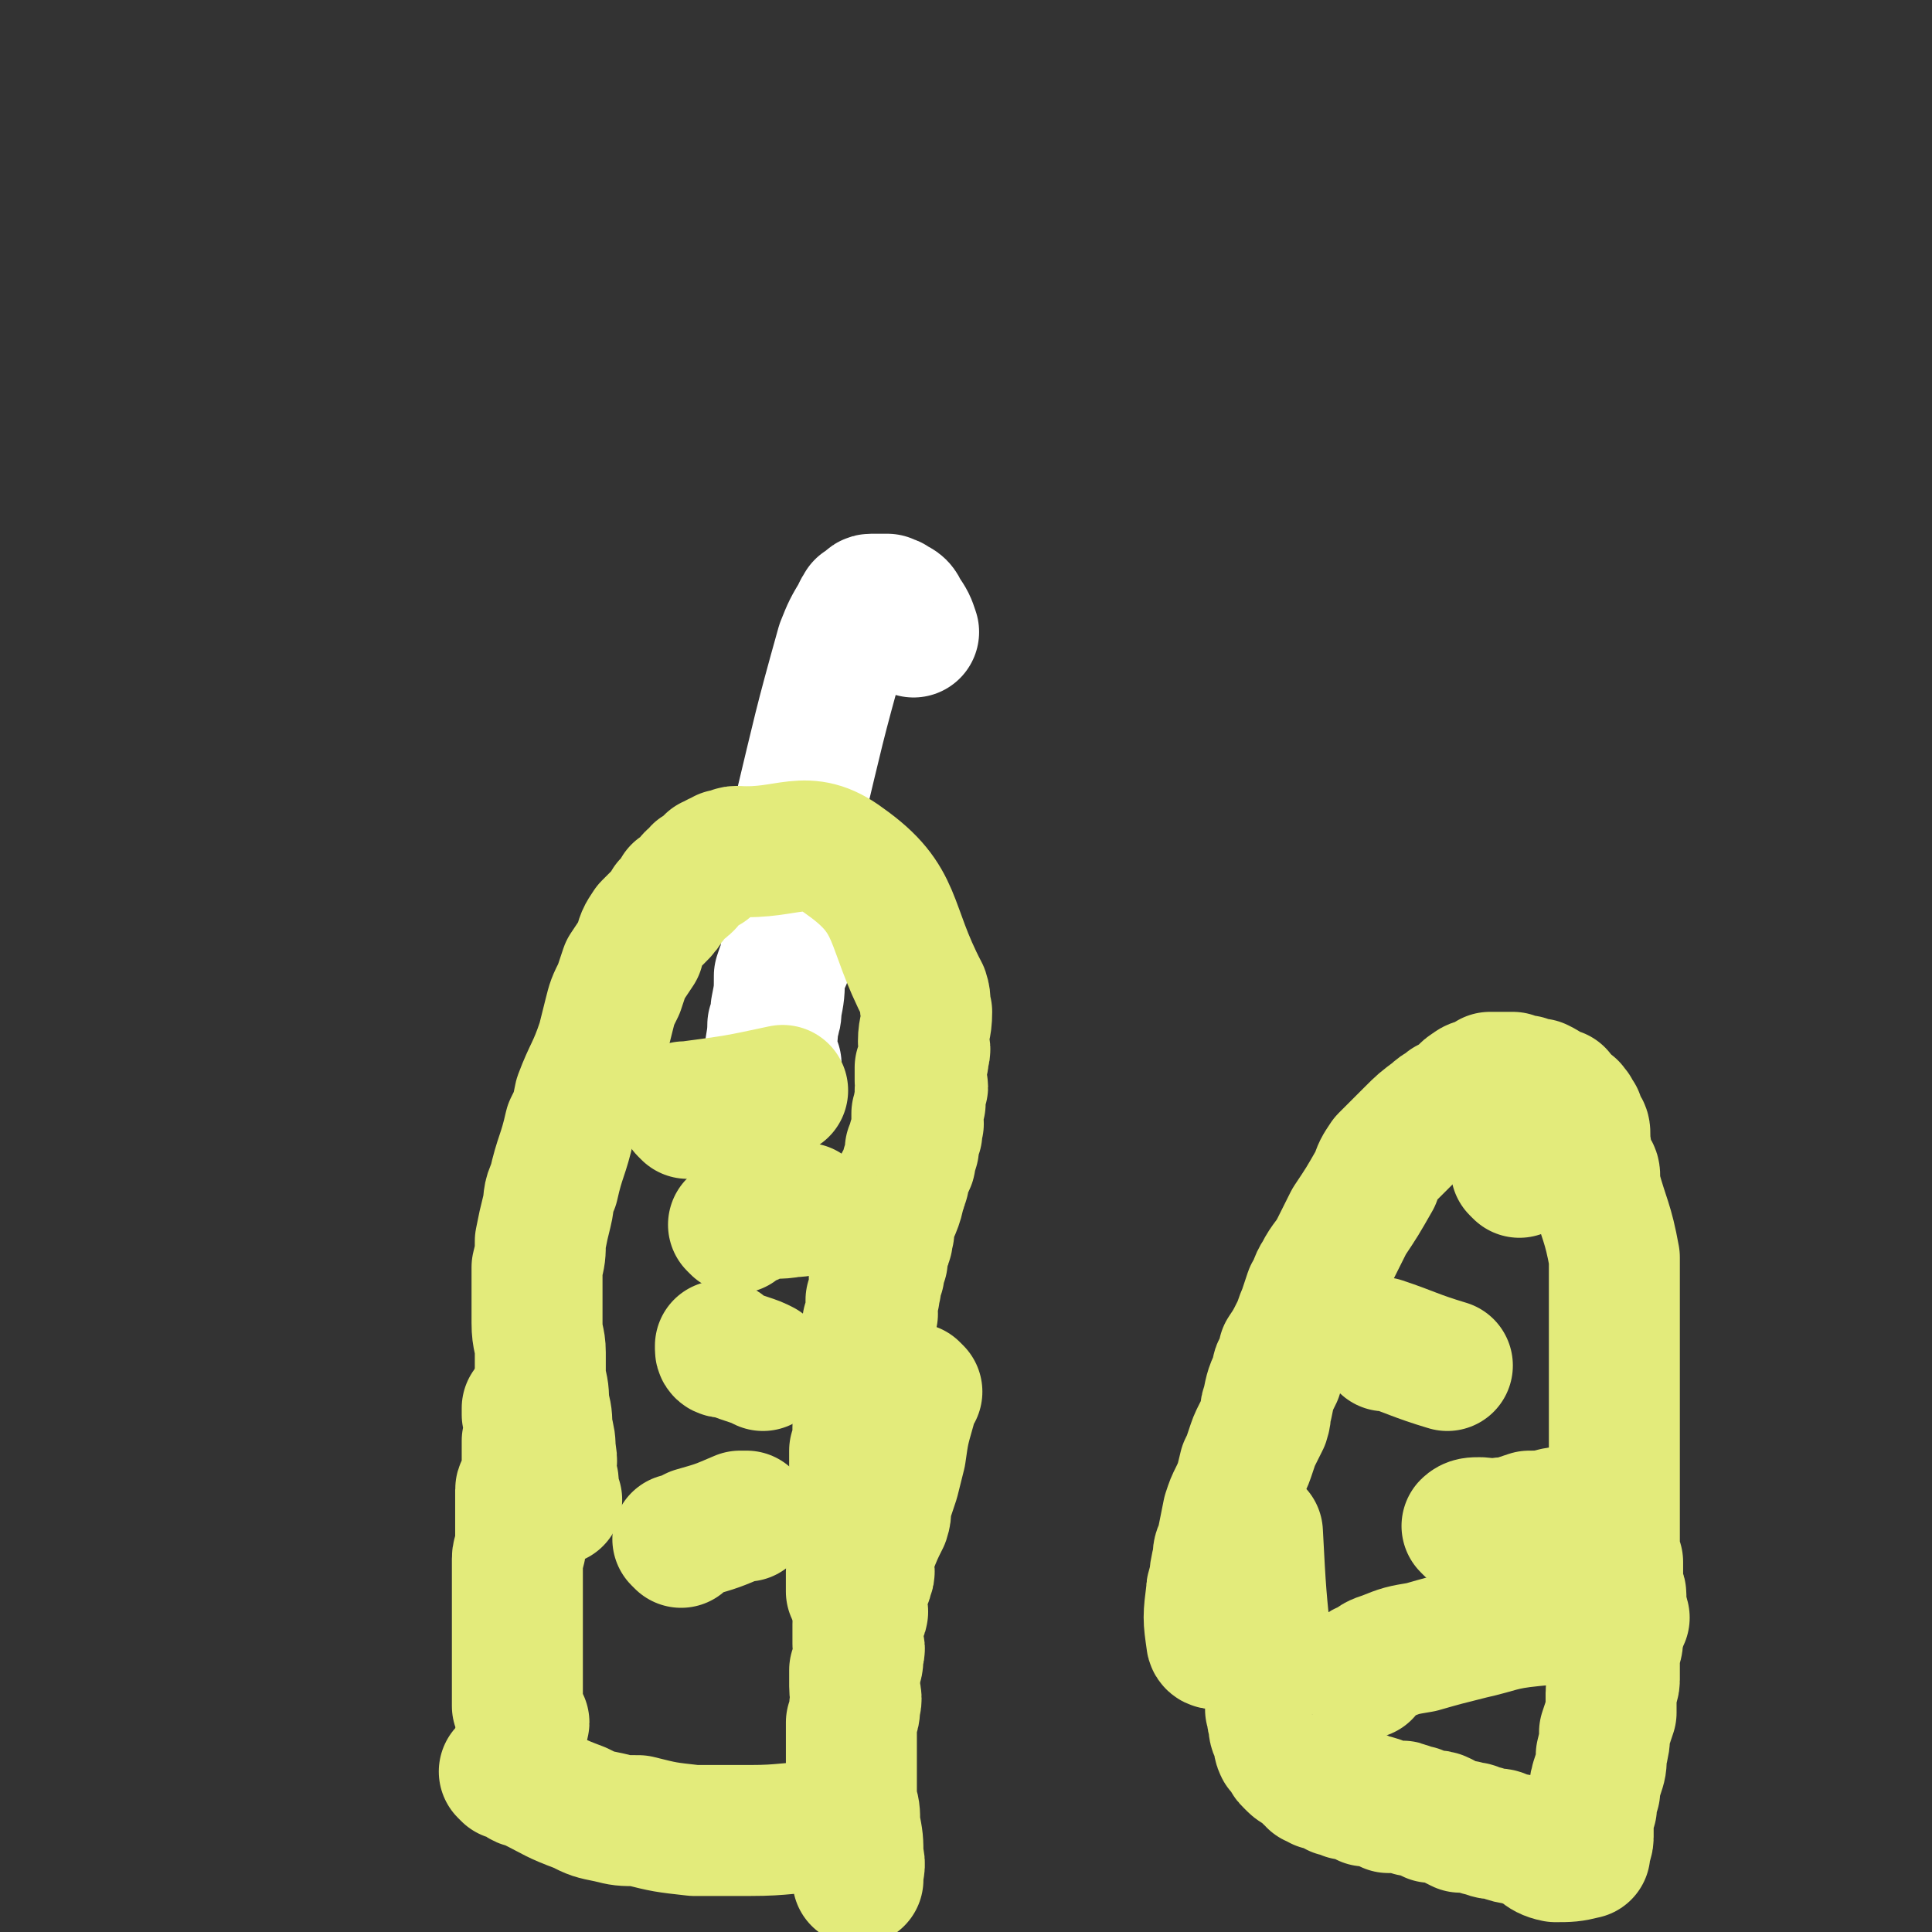
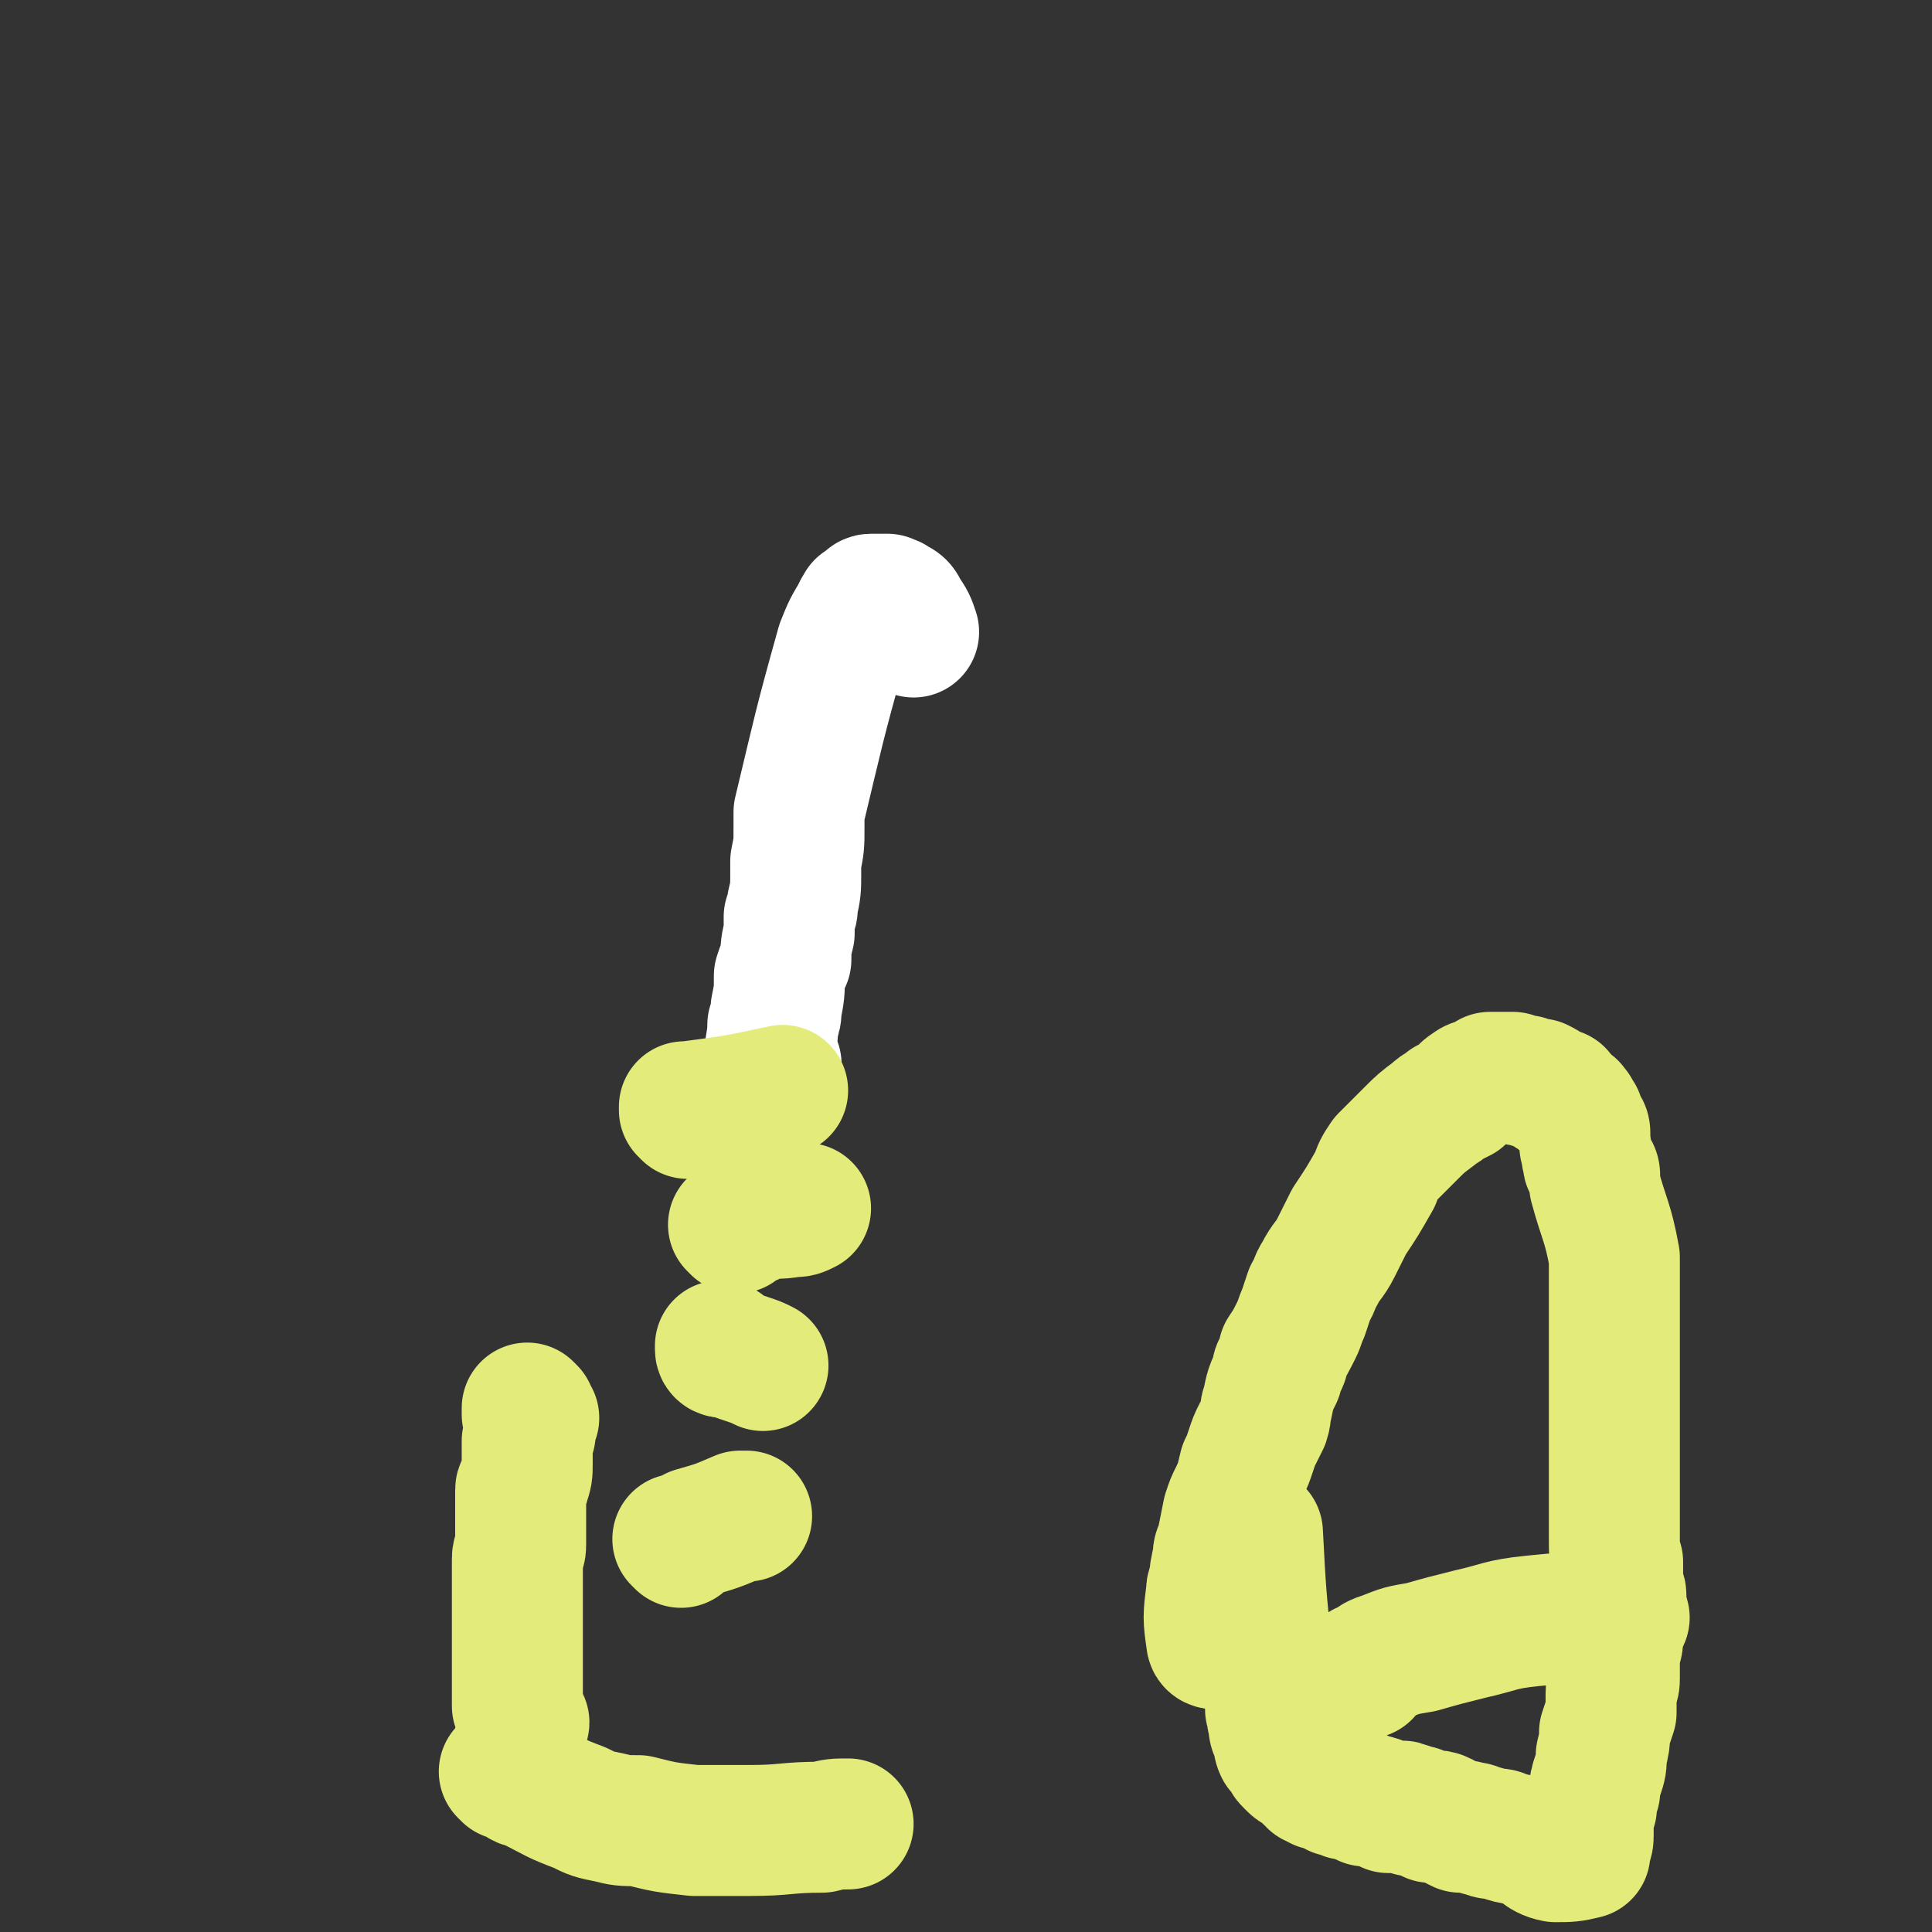
<svg xmlns="http://www.w3.org/2000/svg" viewBox="0 0 590 590" version="1.1">
  <rect x="0" y="0" width="590" height="590" fill="#333333" stroke="none" />
  <g fill="none" stroke="#FFFFFF" stroke-width="40" stroke-linecap="round" stroke-linejoin="round">
    <path d="M237,325c0,0 -1,-1 -1,-1 0,0 -1,1 -1,0 0,-5 1,-6 1,-11 1,-3 1,-3 1,-5 1,-5 1,-5 1,-10 1,-3 1,-3 2,-5 0,-4 0,-4 1,-8 0,-2 0,-2 0,-5 1,-2 1,-2 1,-4 1,-4 1,-5 1,-9 0,-2 0,-2 0,-4 1,-5 1,-5 1,-10 0,-2 0,-2 0,-5 6,-25 6,-26 13,-51 2,-5 2,-5 5,-10 0,-1 1,-1 1,-2 1,0 1,0 2,-1 0,0 0,-1 1,-1 1,0 1,0 2,0 1,0 1,0 3,0 1,1 1,0 2,1 2,1 2,1 3,3 2,3 2,3 3,6 " />
  </g>
  <g fill="none" stroke="#E3EB7B" stroke-width="40" stroke-linecap="round" stroke-linejoin="round">
-     <path d="M170,458c0,0 -1,0 -1,-1 0,0 0,0 0,-1 0,-1 0,-1 0,-2 0,-2 0,-2 -1,-4 0,-3 1,-3 0,-7 0,-3 0,-3 -1,-7 0,-3 0,-4 -1,-7 0,-4 0,-4 -1,-8 0,-4 0,-4 0,-8 0,-4 -1,-4 -1,-9 0,-4 0,-4 0,-8 0,-5 0,-5 0,-9 1,-4 1,-4 1,-8 1,-5 1,-5 2,-9 1,-4 0,-4 2,-8 2,-9 3,-9 5,-18 2,-4 2,-4 3,-9 3,-8 4,-8 7,-17 1,-4 1,-4 2,-8 1,-4 1,-4 3,-8 1,-3 1,-3 2,-6 2,-3 2,-3 4,-6 1,-4 1,-4 3,-7 2,-2 2,-2 3,-3 2,-2 2,-2 3,-4 2,-2 2,-2 3,-4 2,-1 2,-1 3,-2 1,-2 1,-2 3,-3 0,-1 0,-1 1,-1 1,-1 1,-1 2,-1 1,-1 1,-1 1,-2 1,0 1,0 2,-1 1,0 1,0 2,-1 0,0 0,0 1,0 2,0 1,-1 3,-1 16,1 21,-6 33,3 17,12 13,19 24,40 1,3 0,3 1,6 0,5 -1,5 -1,9 0,2 1,2 0,4 0,2 0,2 -1,4 0,2 0,2 0,4 1,2 1,2 0,3 0,2 0,2 0,4 -1,1 0,1 -1,3 0,1 0,1 0,2 0,1 1,1 0,2 0,1 0,1 0,2 -1,1 0,1 -1,2 0,1 0,1 0,2 0,1 0,1 -1,1 0,1 1,1 0,2 0,0 0,0 0,1 0,1 0,1 -1,2 0,1 0,1 -1,3 0,0 0,0 0,1 0,1 0,1 -1,1 0,1 1,1 0,2 -1,6 -2,6 -4,12 0,1 0,1 0,1 0,0 1,0 0,1 0,1 0,0 0,1 0,1 0,1 -1,1 0,1 1,1 0,2 0,0 0,0 -1,1 0,0 0,1 0,1 0,1 1,1 0,1 0,1 1,1 0,1 0,1 0,1 -1,1 0,1 0,1 0,2 0,1 1,1 0,1 0,1 0,0 -1,1 0,1 0,1 0,1 0,2 1,2 0,3 0,1 0,1 0,1 0,1 0,1 -1,2 0,1 0,1 0,1 0,2 0,2 0,3 0,0 1,0 0,1 0,0 0,0 0,1 0,1 0,1 -1,1 0,2 0,2 0,3 0,0 0,0 0,1 0,1 1,1 0,2 0,2 0,2 -1,4 0,1 0,1 0,2 0,2 0,2 0,3 0,2 1,2 0,3 0,1 0,1 0,1 0,1 0,1 -1,2 0,1 0,1 0,1 0,1 0,1 0,2 0,0 0,0 0,1 0,1 0,1 0,1 0,1 0,1 0,1 0,1 0,1 0,2 0,0 0,0 0,1 0,1 1,1 0,1 0,1 0,1 -1,1 0,1 0,1 0,2 0,0 0,0 0,1 0,1 0,1 0,1 0,1 1,1 0,2 0,1 0,1 -1,1 0,1 0,1 0,2 0,1 0,1 0,2 0,2 0,2 0,4 0,3 1,3 0,6 0,11 0,11 -1,23 0,2 0,2 0,3 0,1 0,1 0,2 0,0 0,0 0,1 " />
    <path d="M210,340c0,0 -1,-1 -1,-1 0,-1 0,-1 0,-1 1,0 1,1 1,0 15,-2 15,-2 29,-5 " />
    <path d="M225,375c0,0 -1,-1 -1,-1 0,0 0,0 1,-1 1,0 1,0 3,0 3,-1 2,-1 5,-2 4,-1 4,0 9,-1 2,0 2,0 4,-1 " />
    <path d="M221,413c0,0 -1,0 -1,-1 0,0 0,-1 0,-1 1,0 1,1 3,2 2,1 2,1 5,2 3,1 3,1 5,2 " />
    <path d="M208,471c0,0 -1,-1 -1,-1 0,0 1,0 2,0 1,-1 1,-1 3,-2 7,-2 7,-2 14,-5 1,0 1,0 2,0 " />
    <path d="M162,431c0,0 -1,-1 -1,-1 0,0 0,1 0,2 1,0 1,0 2,1 0,0 -1,0 -1,1 0,1 0,1 0,2 0,2 0,2 -1,4 0,3 0,4 0,7 0,3 0,3 -1,6 0,1 -1,1 -1,2 0,2 0,2 0,4 0,2 0,2 0,4 0,1 0,1 0,2 0,2 0,2 0,4 0,1 0,1 0,3 0,2 -1,2 -1,4 0,2 0,2 0,4 0,1 0,1 0,3 0,2 0,2 0,4 0,3 0,3 0,5 0,2 0,2 0,5 0,2 0,2 0,4 0,1 0,1 0,3 0,5 0,5 0,9 0,2 0,2 0,4 0,2 0,2 0,4 1,3 1,3 2,5 0,1 -1,1 -1,3 0,1 0,1 0,3 0,2 0,2 0,4 0,1 0,1 0,3 0,0 1,0 1,0 0,1 1,1 1,1 0,0 -1,1 -1,1 1,0 1,0 2,1 0,0 0,0 0,0 " />
-     <path d="M280,425c0,0 -1,-1 -1,-1 0,0 1,1 0,2 0,1 0,0 0,1 -1,1 0,1 -1,2 0,1 0,1 0,1 -2,7 -2,7 -3,14 -1,4 -1,4 -2,8 -1,3 -1,3 -2,6 -1,3 0,3 -1,6 -2,4 -2,4 -4,9 0,2 -1,2 -1,5 0,1 1,2 0,3 0,2 -1,2 -1,3 -1,1 -1,1 -1,3 0,2 0,2 0,4 0,1 1,1 0,2 0,1 0,1 -1,3 0,2 0,2 0,4 0,1 0,1 0,2 0,1 1,1 0,3 0,3 0,3 -1,5 0,3 0,3 0,5 0,3 1,3 0,6 0,2 0,2 -1,5 0,2 0,2 0,5 0,2 0,2 0,4 0,2 0,2 0,4 0,3 0,3 0,5 0,3 0,3 0,6 1,3 1,3 1,7 1,5 1,5 1,10 1,3 0,3 0,7 " />
    <path d="M155,542c0,0 -1,-1 -1,-1 0,0 1,0 2,1 1,0 1,1 2,1 2,2 2,1 4,2 8,4 7,4 15,7 4,2 4,2 9,3 4,1 4,1 9,1 8,2 8,2 17,3 5,0 5,0 9,0 4,0 4,0 8,0 11,0 11,-1 22,-1 4,-1 4,-1 8,-1 " />
    <path d="M371,502c0,0 -1,0 -1,-1 -1,-7 -1,-7 0,-15 0,-1 0,-1 1,-3 0,-3 0,-3 1,-7 0,-2 0,-2 1,-4 1,-5 1,-5 2,-10 1,-3 1,-3 2,-5 2,-4 2,-5 3,-9 1,-2 1,-2 2,-5 1,-3 1,-3 2,-5 1,-2 1,-2 2,-4 1,-3 0,-3 1,-5 1,-5 1,-5 3,-9 0,-2 0,-2 1,-3 1,-2 1,-2 1,-4 2,-3 2,-3 4,-7 1,-2 1,-3 2,-5 1,-3 1,-3 2,-6 2,-3 1,-3 3,-6 2,-4 3,-4 5,-8 2,-4 2,-4 4,-8 4,-6 4,-6 8,-13 1,-3 1,-3 3,-6 2,-2 2,-2 4,-4 2,-2 2,-2 4,-4 3,-3 3,-3 7,-6 2,-2 2,-1 4,-3 2,-1 2,-1 4,-2 1,-1 1,-2 3,-3 1,-1 2,-1 3,-1 2,-1 2,-1 3,-2 2,0 2,0 4,0 2,0 2,0 3,0 2,1 2,1 4,1 2,1 2,1 4,1 2,1 2,1 3,2 1,1 1,1 3,1 0,1 0,1 1,2 1,0 1,0 1,1 1,1 1,1 2,1 0,1 0,1 0,1 1,0 1,0 1,1 0,0 0,0 1,1 0,1 0,1 1,3 1,1 1,1 1,3 0,2 0,2 0,3 1,2 0,2 1,4 0,2 0,1 1,3 1,1 1,1 1,3 0,1 0,1 0,2 3,11 4,11 6,22 0,3 0,3 0,5 0,2 0,2 0,4 0,1 0,1 0,2 0,1 0,1 0,3 0,0 0,0 0,1 0,2 0,2 0,3 0,5 0,5 0,9 0,3 0,3 0,5 0,3 0,3 0,6 0,2 0,2 0,5 0,2 0,2 0,5 0,1 0,1 0,3 0,4 0,4 0,7 0,2 0,2 0,3 0,2 0,2 0,3 0,3 0,3 0,7 0,1 0,1 0,3 0,3 0,3 0,6 0,2 0,2 0,4 0,2 0,2 0,3 0,3 0,3 1,6 0,2 0,2 0,3 0,2 0,2 0,4 0,1 0,1 0,1 0,1 1,1 1,2 0,2 0,2 0,3 0,2 -1,2 -1,4 0,1 0,1 0,3 0,1 0,1 0,3 0,2 0,2 -1,4 0,1 0,1 0,3 0,2 0,2 0,4 0,1 0,1 0,2 0,2 -1,2 -1,4 0,1 0,1 0,3 0,1 0,1 0,3 -1,3 -1,3 -2,6 0,3 0,3 -1,7 0,3 0,3 -1,6 -1,3 -1,3 -1,5 -1,3 -1,3 -1,5 -1,3 -1,3 -1,7 0,1 0,1 0,2 0,2 -1,2 -1,3 0,1 0,1 0,1 0,1 0,1 0,1 -4,1 -5,1 -9,1 -5,-1 -4,-3 -8,-4 -4,-2 -4,-1 -7,-2 -2,-1 -2,-1 -4,-1 -2,0 -2,-1 -4,-1 -2,-1 -2,-1 -4,-1 -1,-1 -1,0 -2,0 -2,-1 -2,-1 -4,-2 -1,0 -1,-1 -2,-1 -1,-1 -2,0 -3,0 -2,-1 -2,-1 -4,-2 -1,0 -1,0 -2,0 -1,-1 -1,-1 -2,-1 -1,-1 -1,0 -3,0 -1,0 -1,0 -2,0 -1,-1 -1,-1 -2,-1 -1,-1 -1,-1 -2,-1 -1,-1 -2,0 -3,0 -1,-1 -1,-1 -2,-2 -1,0 -1,0 -3,0 0,0 0,0 -1,0 -1,-1 -1,-1 -3,-1 -1,-1 -1,-1 -3,-2 -1,0 -1,0 -2,0 -1,-1 -1,-1 -2,-1 0,-1 0,0 -1,-1 0,0 0,0 -1,-1 -1,-1 -1,-1 -1,-1 -1,-1 -2,-1 -3,-2 0,0 0,0 -1,-1 -1,-1 -1,-1 -1,-2 -1,-1 -1,-1 -2,-2 -1,-2 0,-2 -1,-4 -1,-2 -1,-2 -1,-4 -1,-2 0,-2 -1,-4 0,-3 0,-3 0,-6 -1,-5 -1,-5 -1,-10 -2,-19 -2,-19 -3,-38 " />
-     <path d="M423,411c0,0 -1,-1 -1,-1 9,3 10,4 20,7 " />
-     <path d="M464,358c0,0 -1,-1 -1,-1 0,0 0,-1 1,-1 2,-1 2,-1 4,-2 0,0 0,-1 0,-1 " />
-     <path d="M449,467c0,0 -1,-1 -1,-1 1,-1 2,-1 4,-1 2,0 2,1 3,1 3,-1 3,-1 6,-1 3,-1 3,-1 6,-2 4,0 4,0 8,-1 5,-1 5,0 9,-1 1,0 1,0 2,0 " />
    <path d="M417,511c0,0 -1,0 -1,-1 0,-1 1,-1 2,-1 2,-2 2,-2 5,-3 5,-2 5,-2 11,-3 7,-2 7,-2 15,-4 9,-2 9,-3 19,-4 10,-1 10,-1 20,-1 4,-1 4,0 8,0 " />
  </g>
</svg>